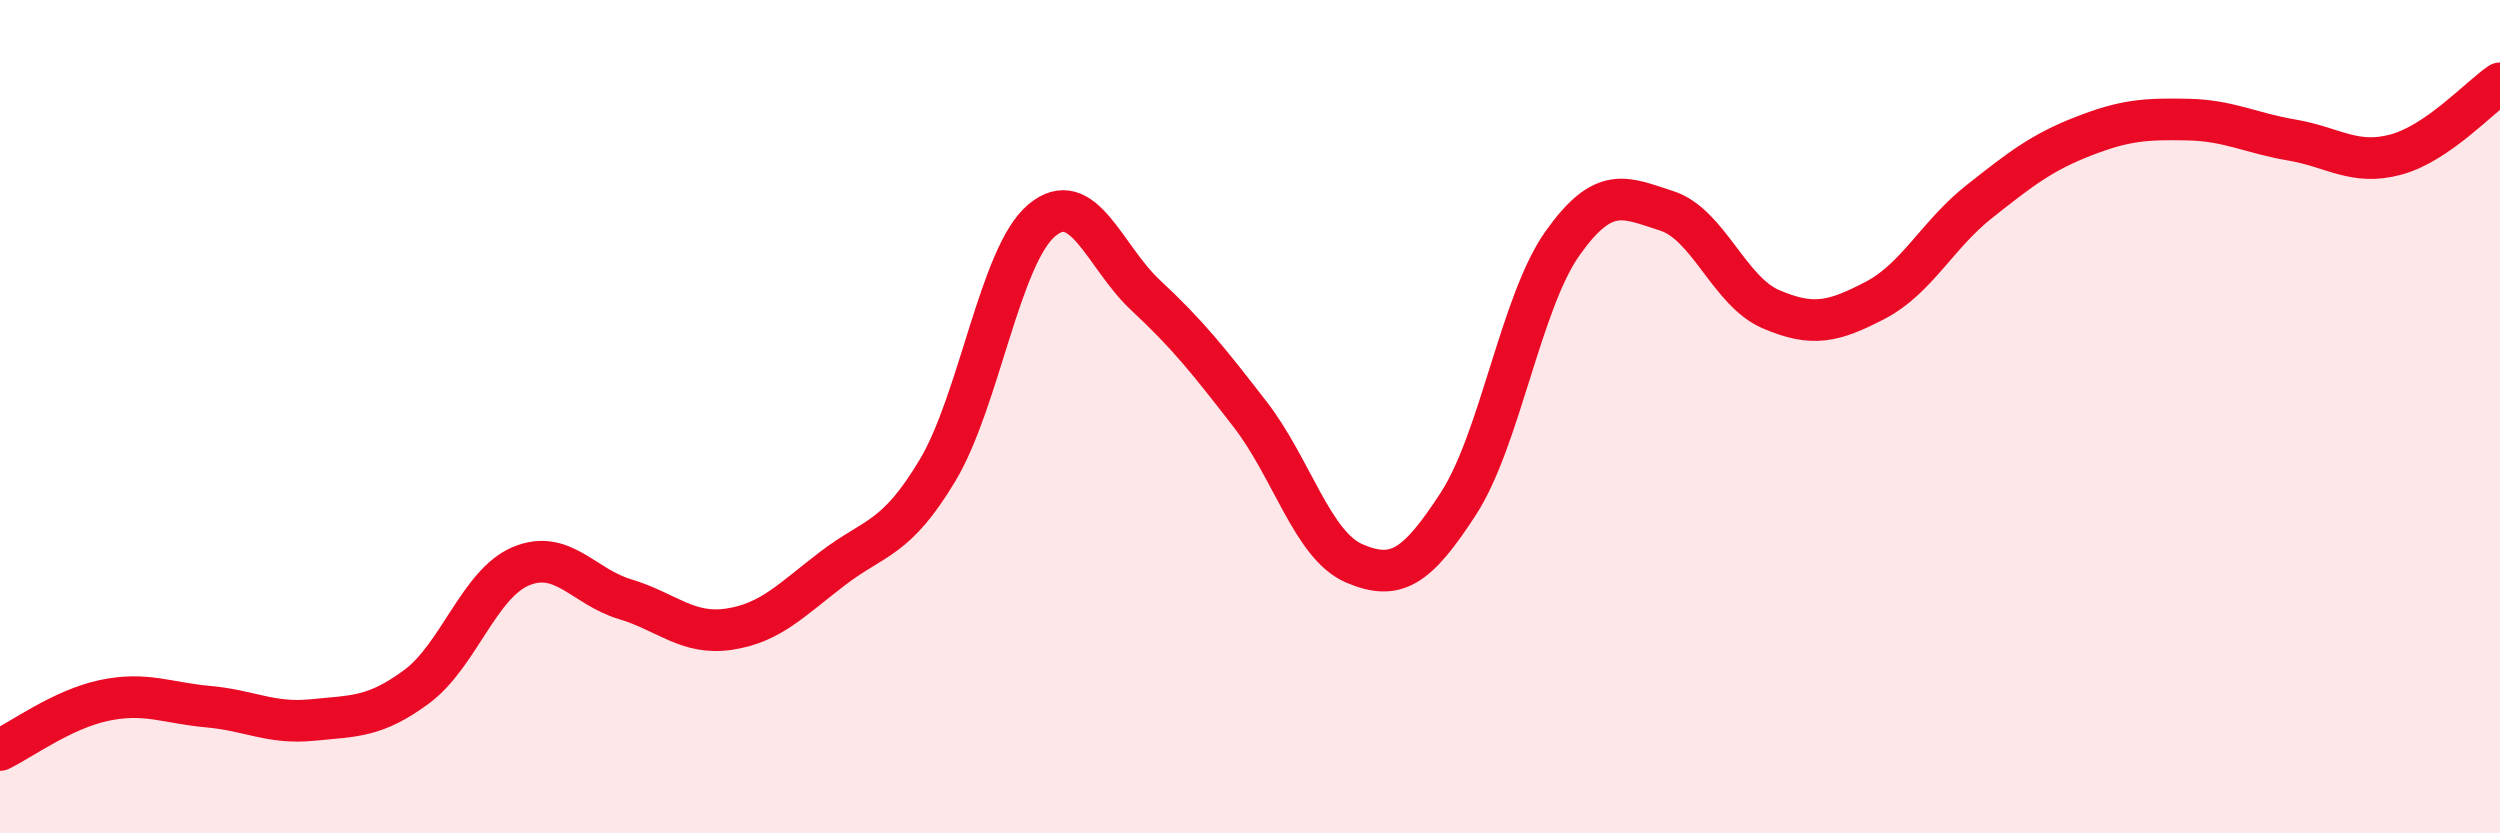
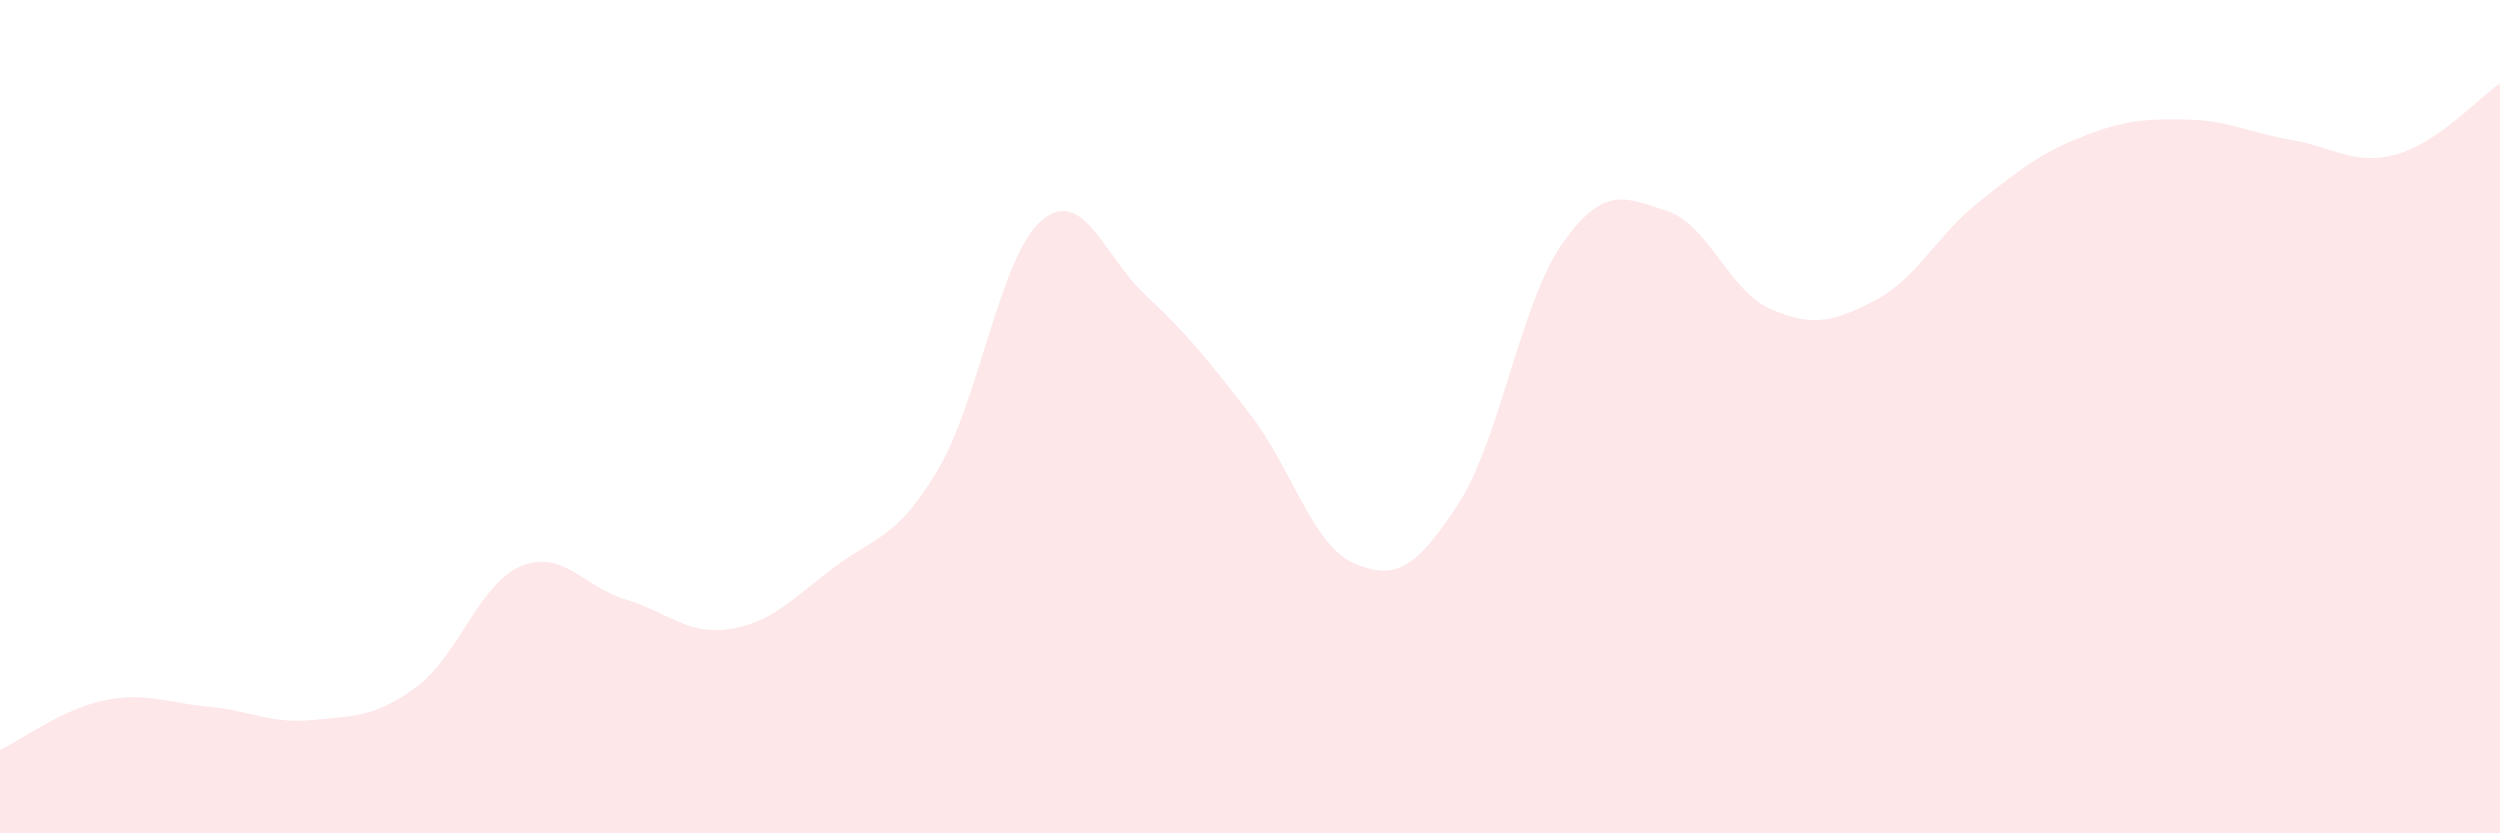
<svg xmlns="http://www.w3.org/2000/svg" width="60" height="20" viewBox="0 0 60 20">
  <path d="M 0,18 C 0.5,17.76 1.5,17.02 2.5,16.81 C 3.5,16.6 4,16.87 5,16.96 C 6,17.05 6.5,17.38 7.5,17.28 C 8.5,17.18 9,17.22 10,16.48 C 11,15.74 11.5,14.01 12.5,13.59 C 13.5,13.17 14,14.08 15,14.38 C 16,14.68 16.5,15.25 17.5,15.1 C 18.5,14.95 19,14.39 20,13.63 C 21,12.87 21.5,12.96 22.5,11.29 C 23.5,9.62 24,6.13 25,5.29 C 26,4.45 26.5,6.16 27.5,7.09 C 28.5,8.02 29,8.65 30,9.94 C 31,11.23 31.5,13.09 32.5,13.52 C 33.5,13.95 34,13.63 35,12.09 C 36,10.55 36.5,7.25 37.5,5.84 C 38.5,4.43 39,4.74 40,5.06 C 41,5.38 41.5,6.99 42.5,7.42 C 43.5,7.85 44,7.73 45,7.21 C 46,6.69 46.5,5.63 47.5,4.84 C 48.5,4.05 49,3.66 50,3.27 C 51,2.88 51.5,2.85 52.5,2.87 C 53.5,2.89 54,3.19 55,3.36 C 56,3.53 56.5,3.98 57.5,3.71 C 58.5,3.44 59.5,2.34 60,2L60 20L0 20Z" fill="#EB0A25" opacity="0.1" stroke-linecap="round" stroke-linejoin="round" />
-   <path d="M 0,18 C 0.5,17.76 1.5,17.02 2.5,16.81 C 3.5,16.6 4,16.87 5,16.96 C 6,17.05 6.5,17.38 7.5,17.28 C 8.5,17.18 9,17.22 10,16.48 C 11,15.74 11.5,14.01 12.5,13.59 C 13.5,13.17 14,14.08 15,14.38 C 16,14.68 16.5,15.25 17.5,15.1 C 18.5,14.95 19,14.39 20,13.63 C 21,12.87 21.5,12.96 22.5,11.29 C 23.5,9.62 24,6.13 25,5.29 C 26,4.45 26.5,6.16 27.5,7.09 C 28.5,8.02 29,8.65 30,9.94 C 31,11.23 31.5,13.09 32.5,13.52 C 33.5,13.95 34,13.63 35,12.09 C 36,10.55 36.5,7.25 37.5,5.84 C 38.5,4.43 39,4.74 40,5.06 C 41,5.38 41.5,6.99 42.5,7.42 C 43.5,7.85 44,7.73 45,7.21 C 46,6.69 46.5,5.63 47.5,4.84 C 48.5,4.05 49,3.66 50,3.27 C 51,2.88 51.5,2.85 52.5,2.87 C 53.5,2.89 54,3.19 55,3.36 C 56,3.53 56.5,3.98 57.5,3.71 C 58.5,3.44 59.5,2.34 60,2" stroke="#EB0A25" stroke-width="1" fill="none" stroke-linecap="round" stroke-linejoin="round" />
</svg>